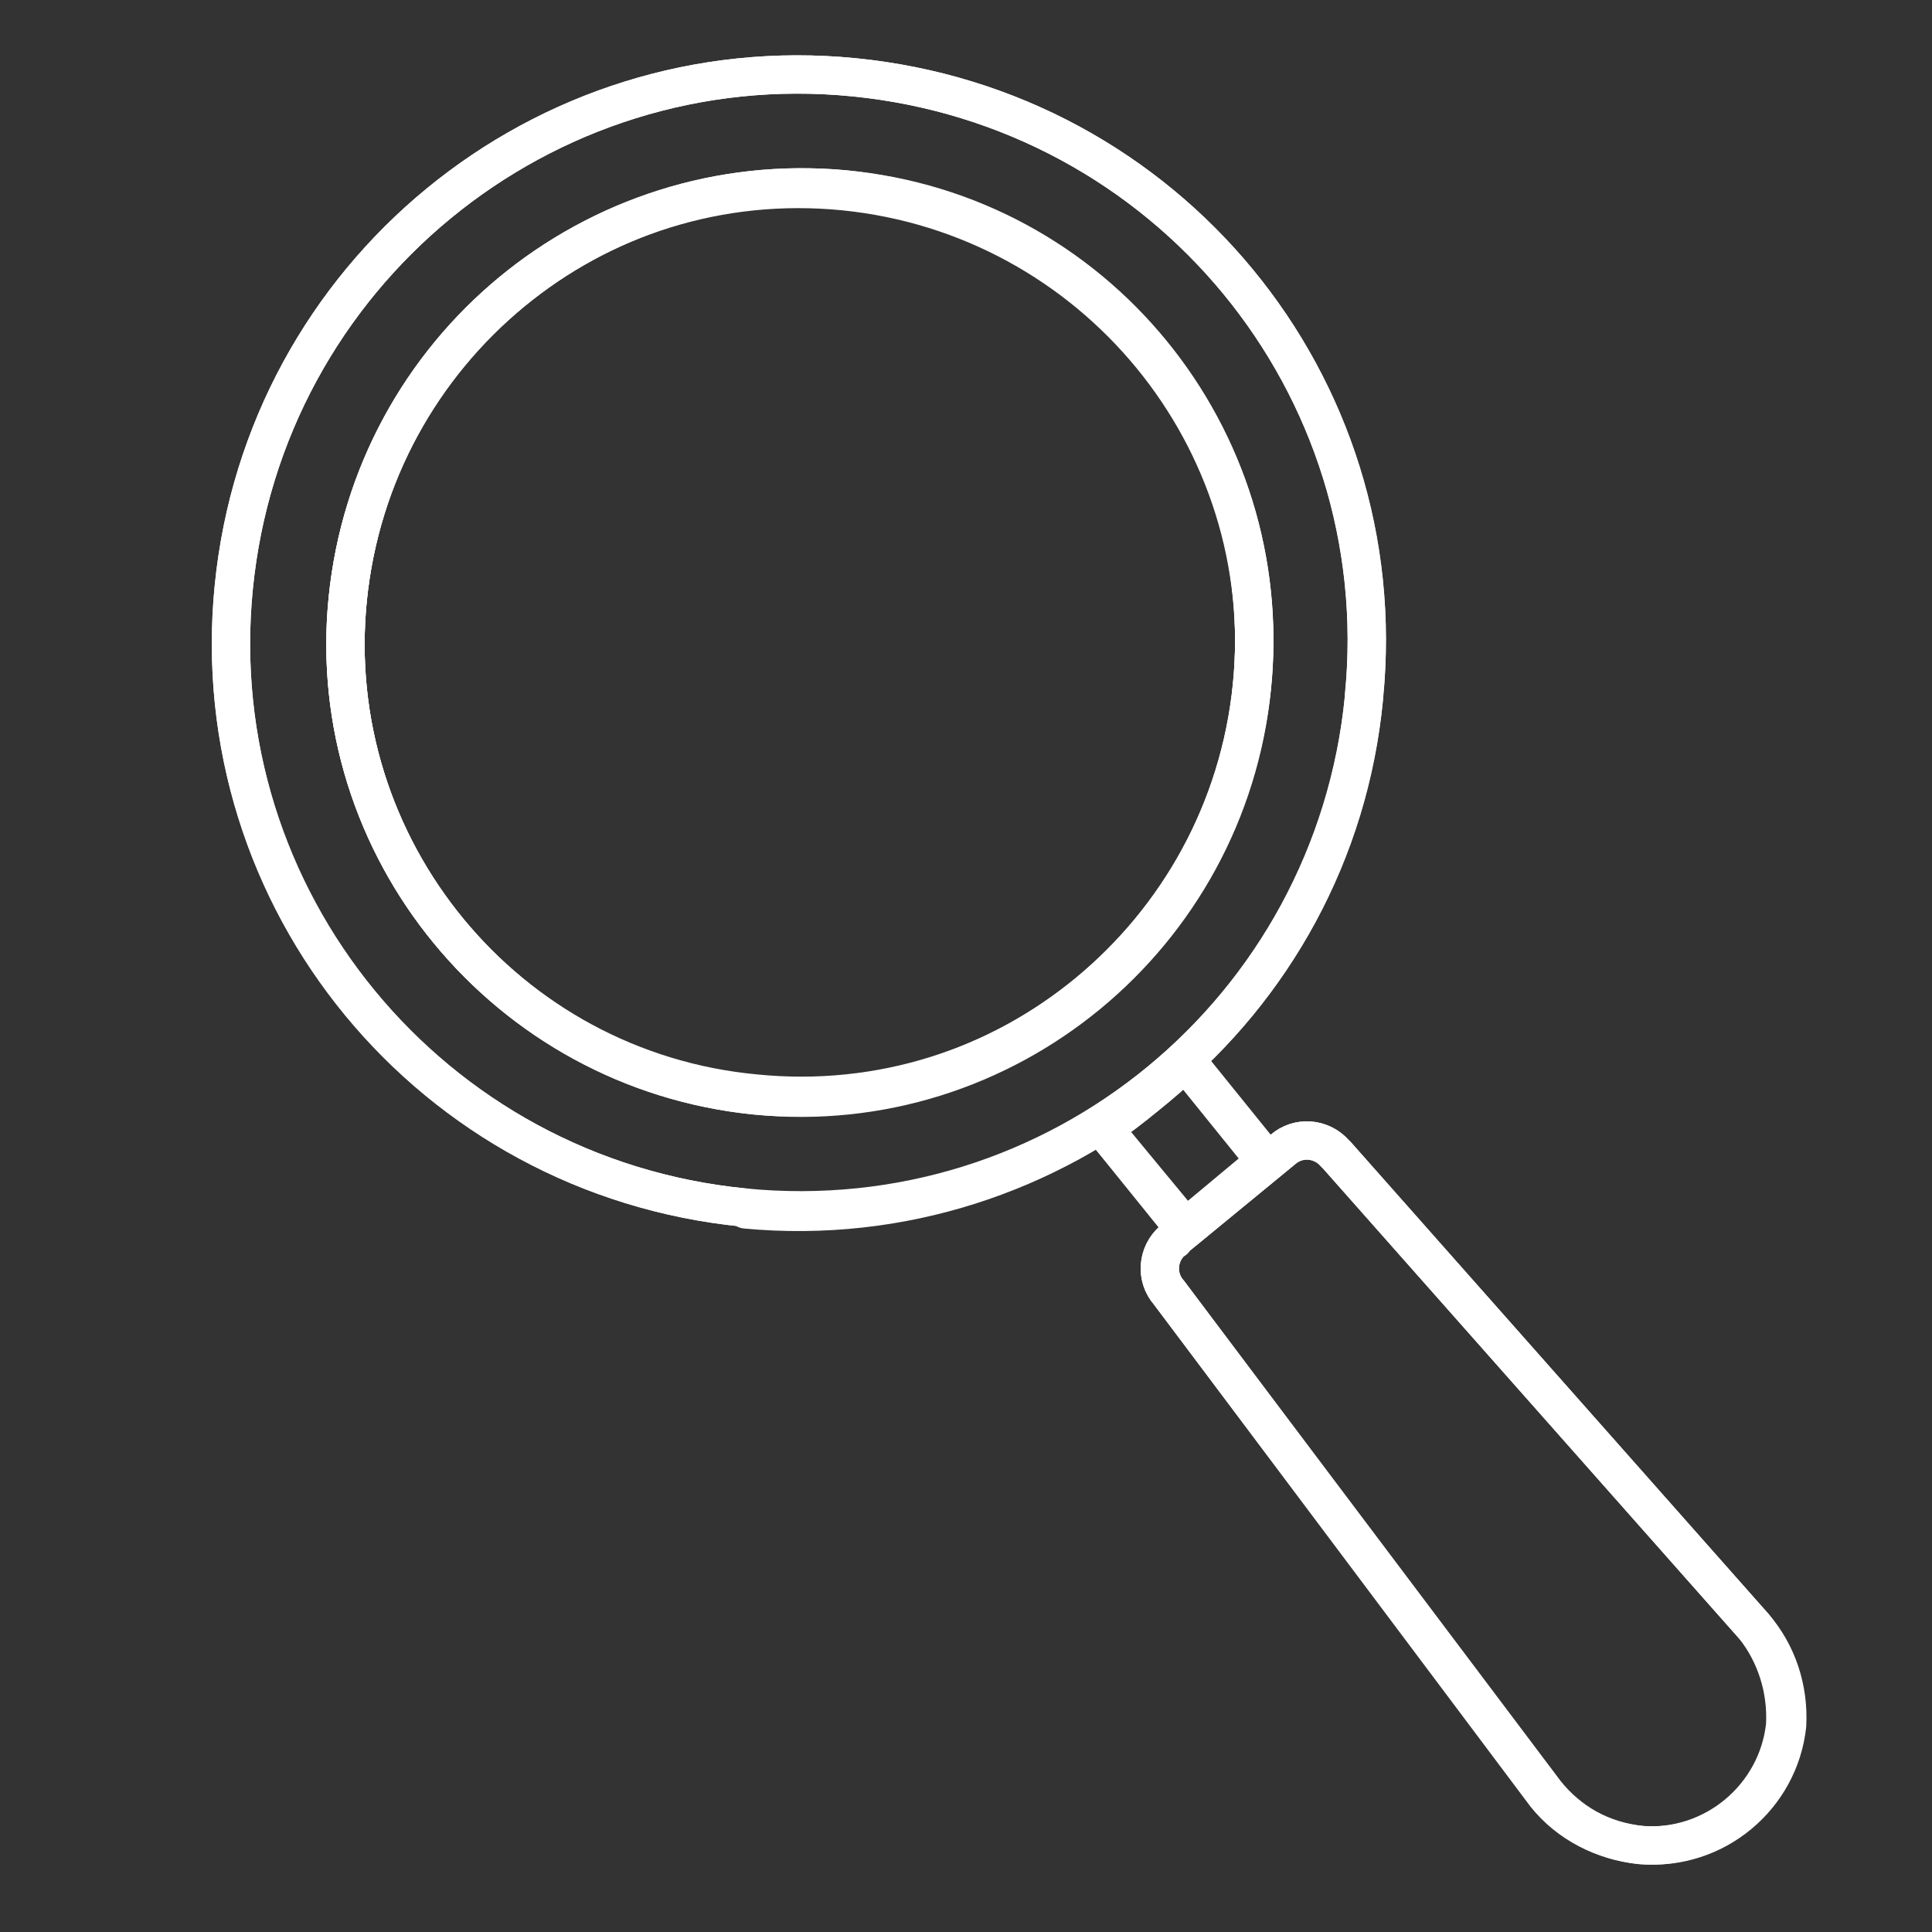
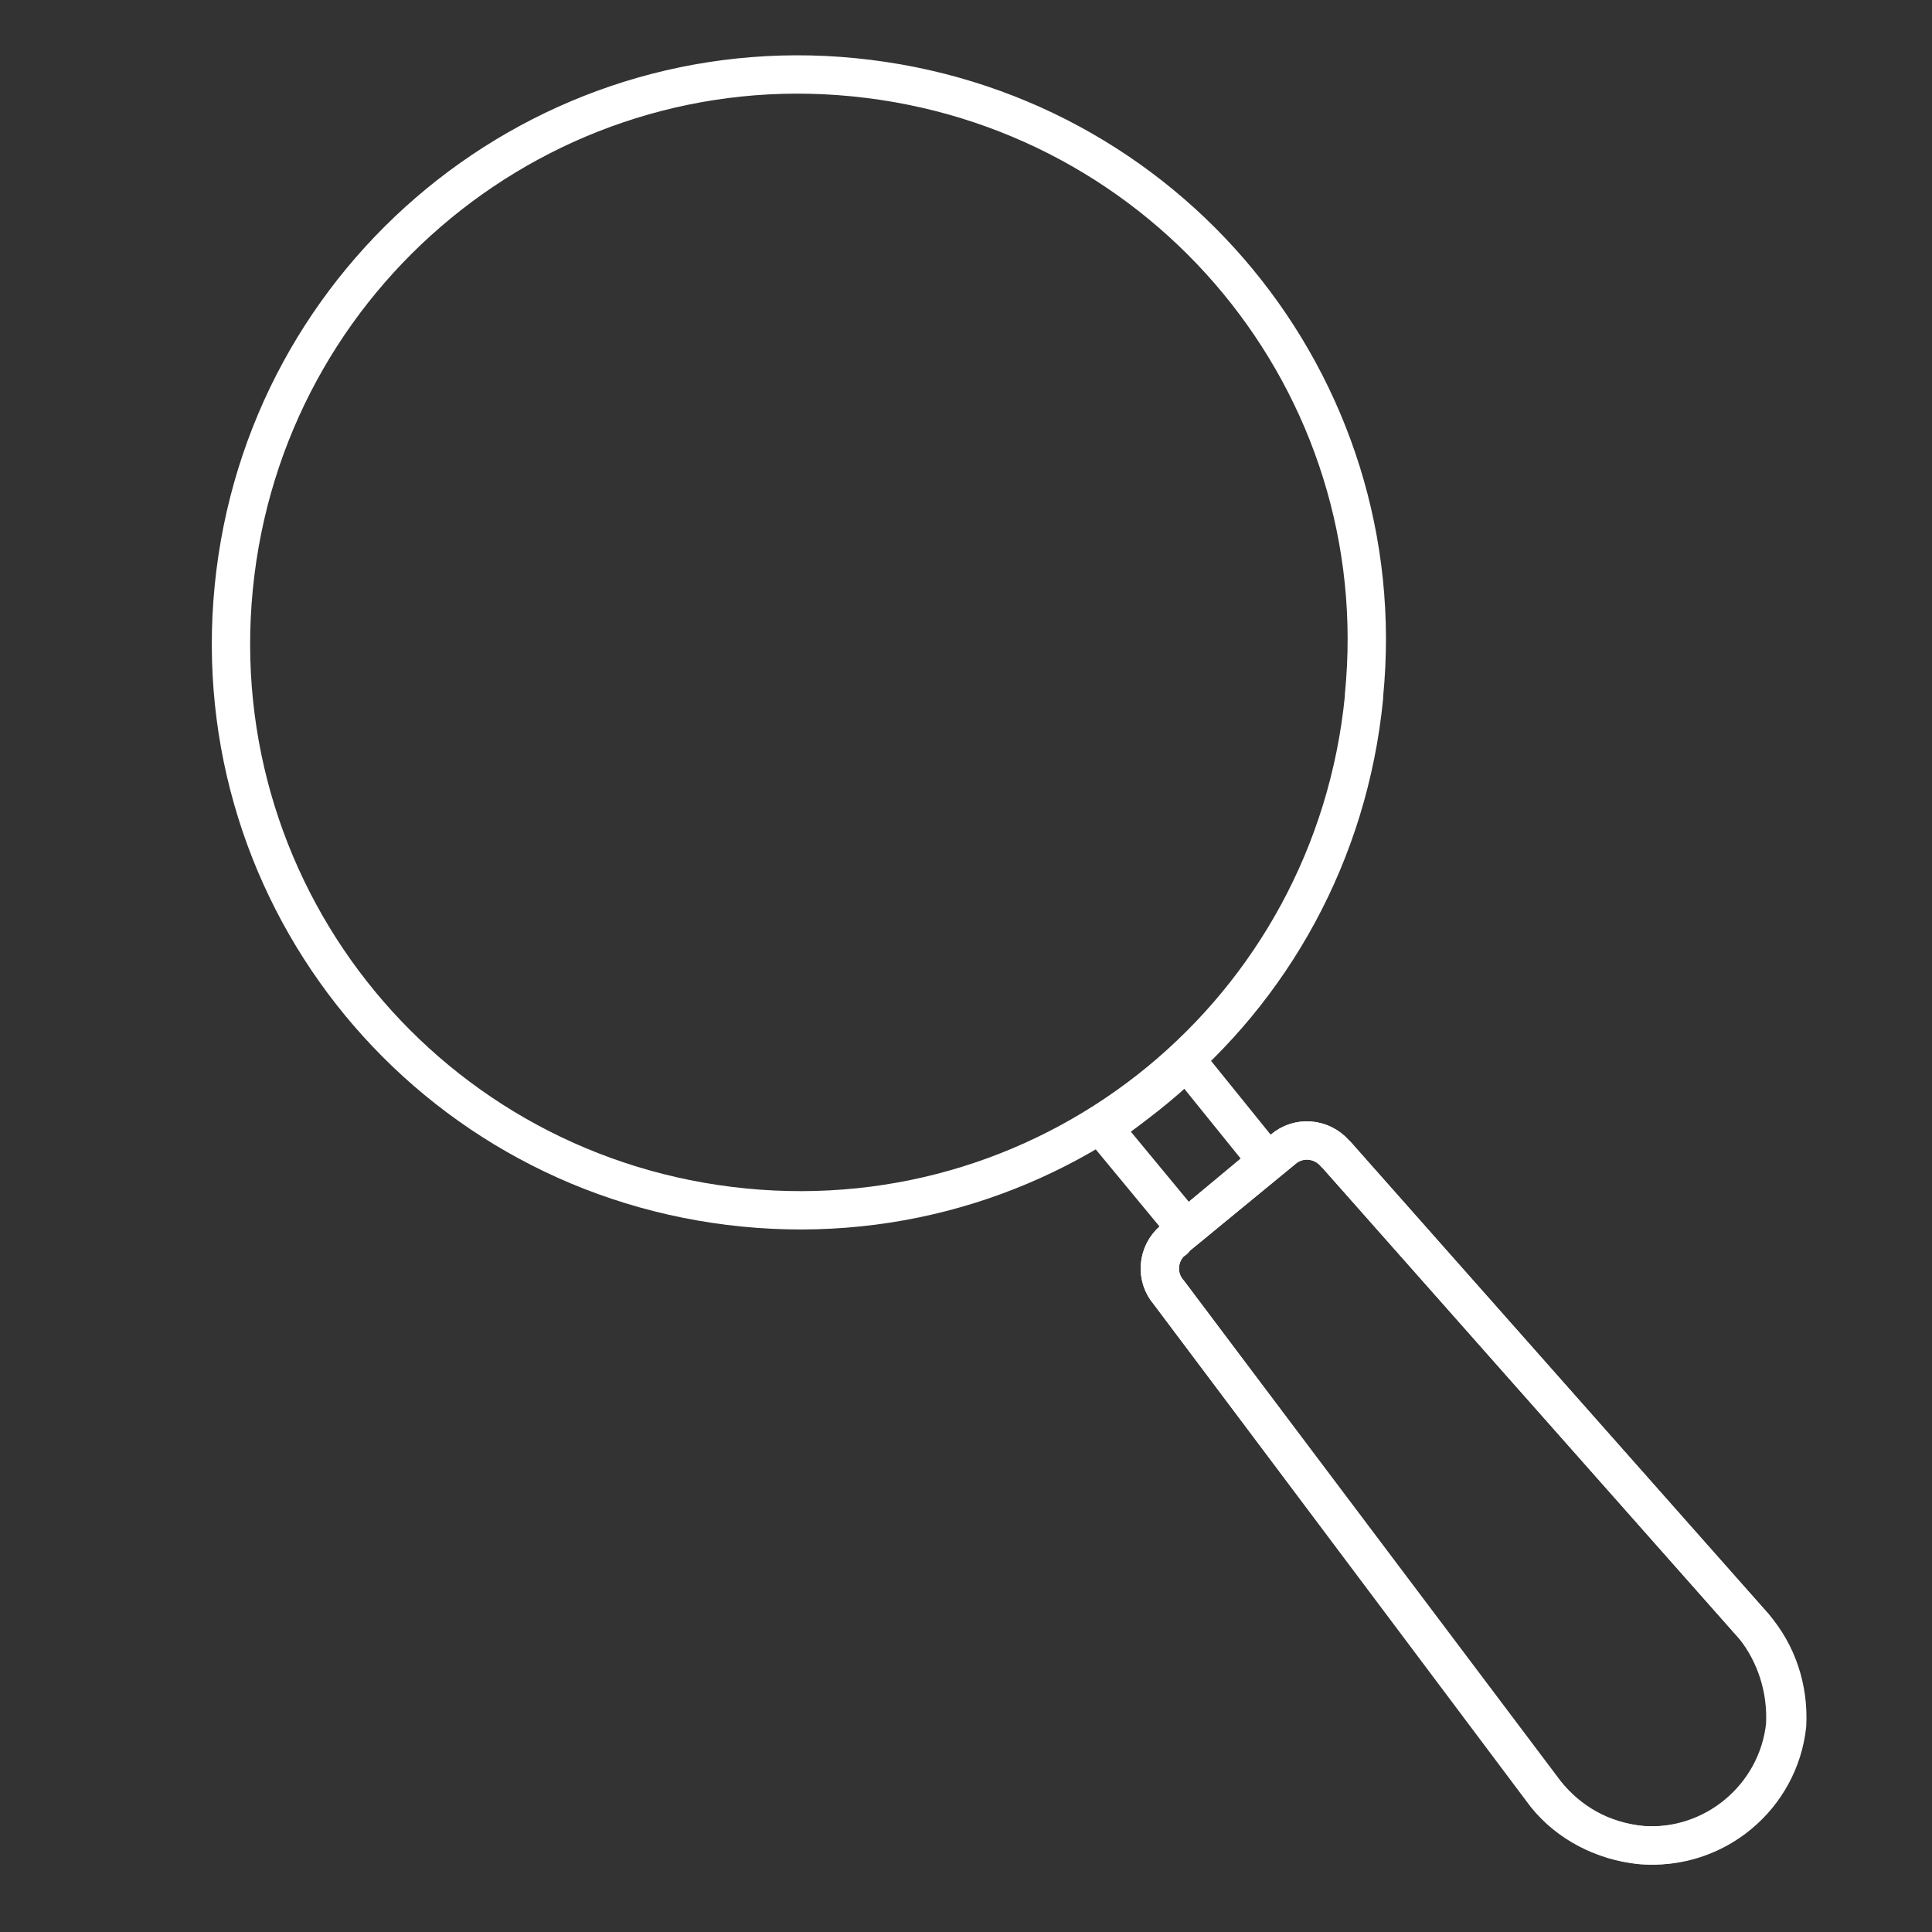
<svg xmlns="http://www.w3.org/2000/svg" version="1.1" id="Layer_1" x="0px" y="0px" viewBox="0 0 100 100" style="enable-background:new 0 0 100 100;" xml:space="preserve">
  <rect x="0" y="0" width="100" height="100" fill="#333333" stroke="none" />
  <style type="text/css">
	.st0{fill:none;stroke:#FFFFFF;stroke-width:1.984;stroke-linecap:round;stroke-linejoin:round;}
</style>
  <title>ic_pack_surala_black</title>
  <g id="_Group_">
-     <path class="st0" d="M43.7,9.8c12.9,1.3,22.4,12.7,21.1,25.7c-1.3,12.9-12.7,22.4-25.7,21.1C26.2,55.4,16.7,43.9,18,31c0,0,0,0,0,0   C19.3,18.1,30.8,8.6,43.7,9.8z" />
-     <path class="st0" d="M18,31c-1.3,12.9,8.2,24.4,21.1,25.7c12.9,1.3,24.4-8.2,25.7-21.1c1.3-12.9-8.2-24.4-21.1-25.7c0,0,0,0,0,0   C30.7,8.6,19.3,18.1,18,31z M38.5,62.5c-16.2-1.6-28-16-26.4-32.1c1.6-16.2,16-28,32.1-26.4c16.2,1.6,28,15.9,26.4,32.1   c-1.5,16.1-15.9,28-32,26.5C38.6,62.5,38.6,62.5,38.5,62.5L38.5,62.5z" />
-     <path class="st0" d="M39.1,56.7C26.2,55.4,16.7,43.9,18,31S30.7,8.6,43.7,9.8s22.4,12.8,21.1,25.7c0,0,0,0,0,0   C63.5,48.4,52,57.9,39.1,56.7z" />
    <path class="st0" d="M44.2,4C28.1,2.4,13.7,14.2,12.1,30.4s10.2,30.5,26.4,32.1c16.2,1.6,30.5-10.2,32.1-26.4c0,0,0,0,0-0.1   C72.2,19.9,60.4,5.6,44.2,4C44.3,4,44.3,4,44.2,4z" />
  </g>
  <g id="_Group_2">
-     <path class="st0" d="M57.1,58.4c1.5-1,2.9-2.2,4.2-3.5l4.2,5.2l-4.2,3.5L57.1,58.4z" />
    <path class="st0" d="M80,92.8L60.5,66.9c-0.7-0.8-0.6-2,0.2-2.7c0,0,0.1,0,0.1-0.1l5.6-4.6c0.8-0.7,2-0.6,2.7,0.2c0,0,0,0,0.1,0.1   l21.6,24.4c1.2,1.4,1.8,3.2,1.7,5.1c-0.4,3.7-3.7,6.5-7.5,6.2C82.9,95.3,81.2,94.3,80,92.8z" />
    <path class="st0" d="M92.4,89.3c-0.4,3.7-3.7,6.5-7.5,6.2c-1.9-0.2-3.7-1.1-4.9-2.6L60.5,66.9c-0.7-0.8-0.6-2,0.2-2.7   c0,0,0.1,0,0.1-0.1l5.6-4.6c0.8-0.7,2-0.6,2.7,0.2c0,0,0,0,0.1,0.1l21.6,24.4C91.9,85.6,92.5,87.4,92.4,89.3z" />
    <path class="st0" d="M57.1,58.4l4.3,5.2l4.2-3.5l-4.2-5.2C60.1,56.2,58.6,57.3,57.1,58.4z" />
  </g>
</svg>